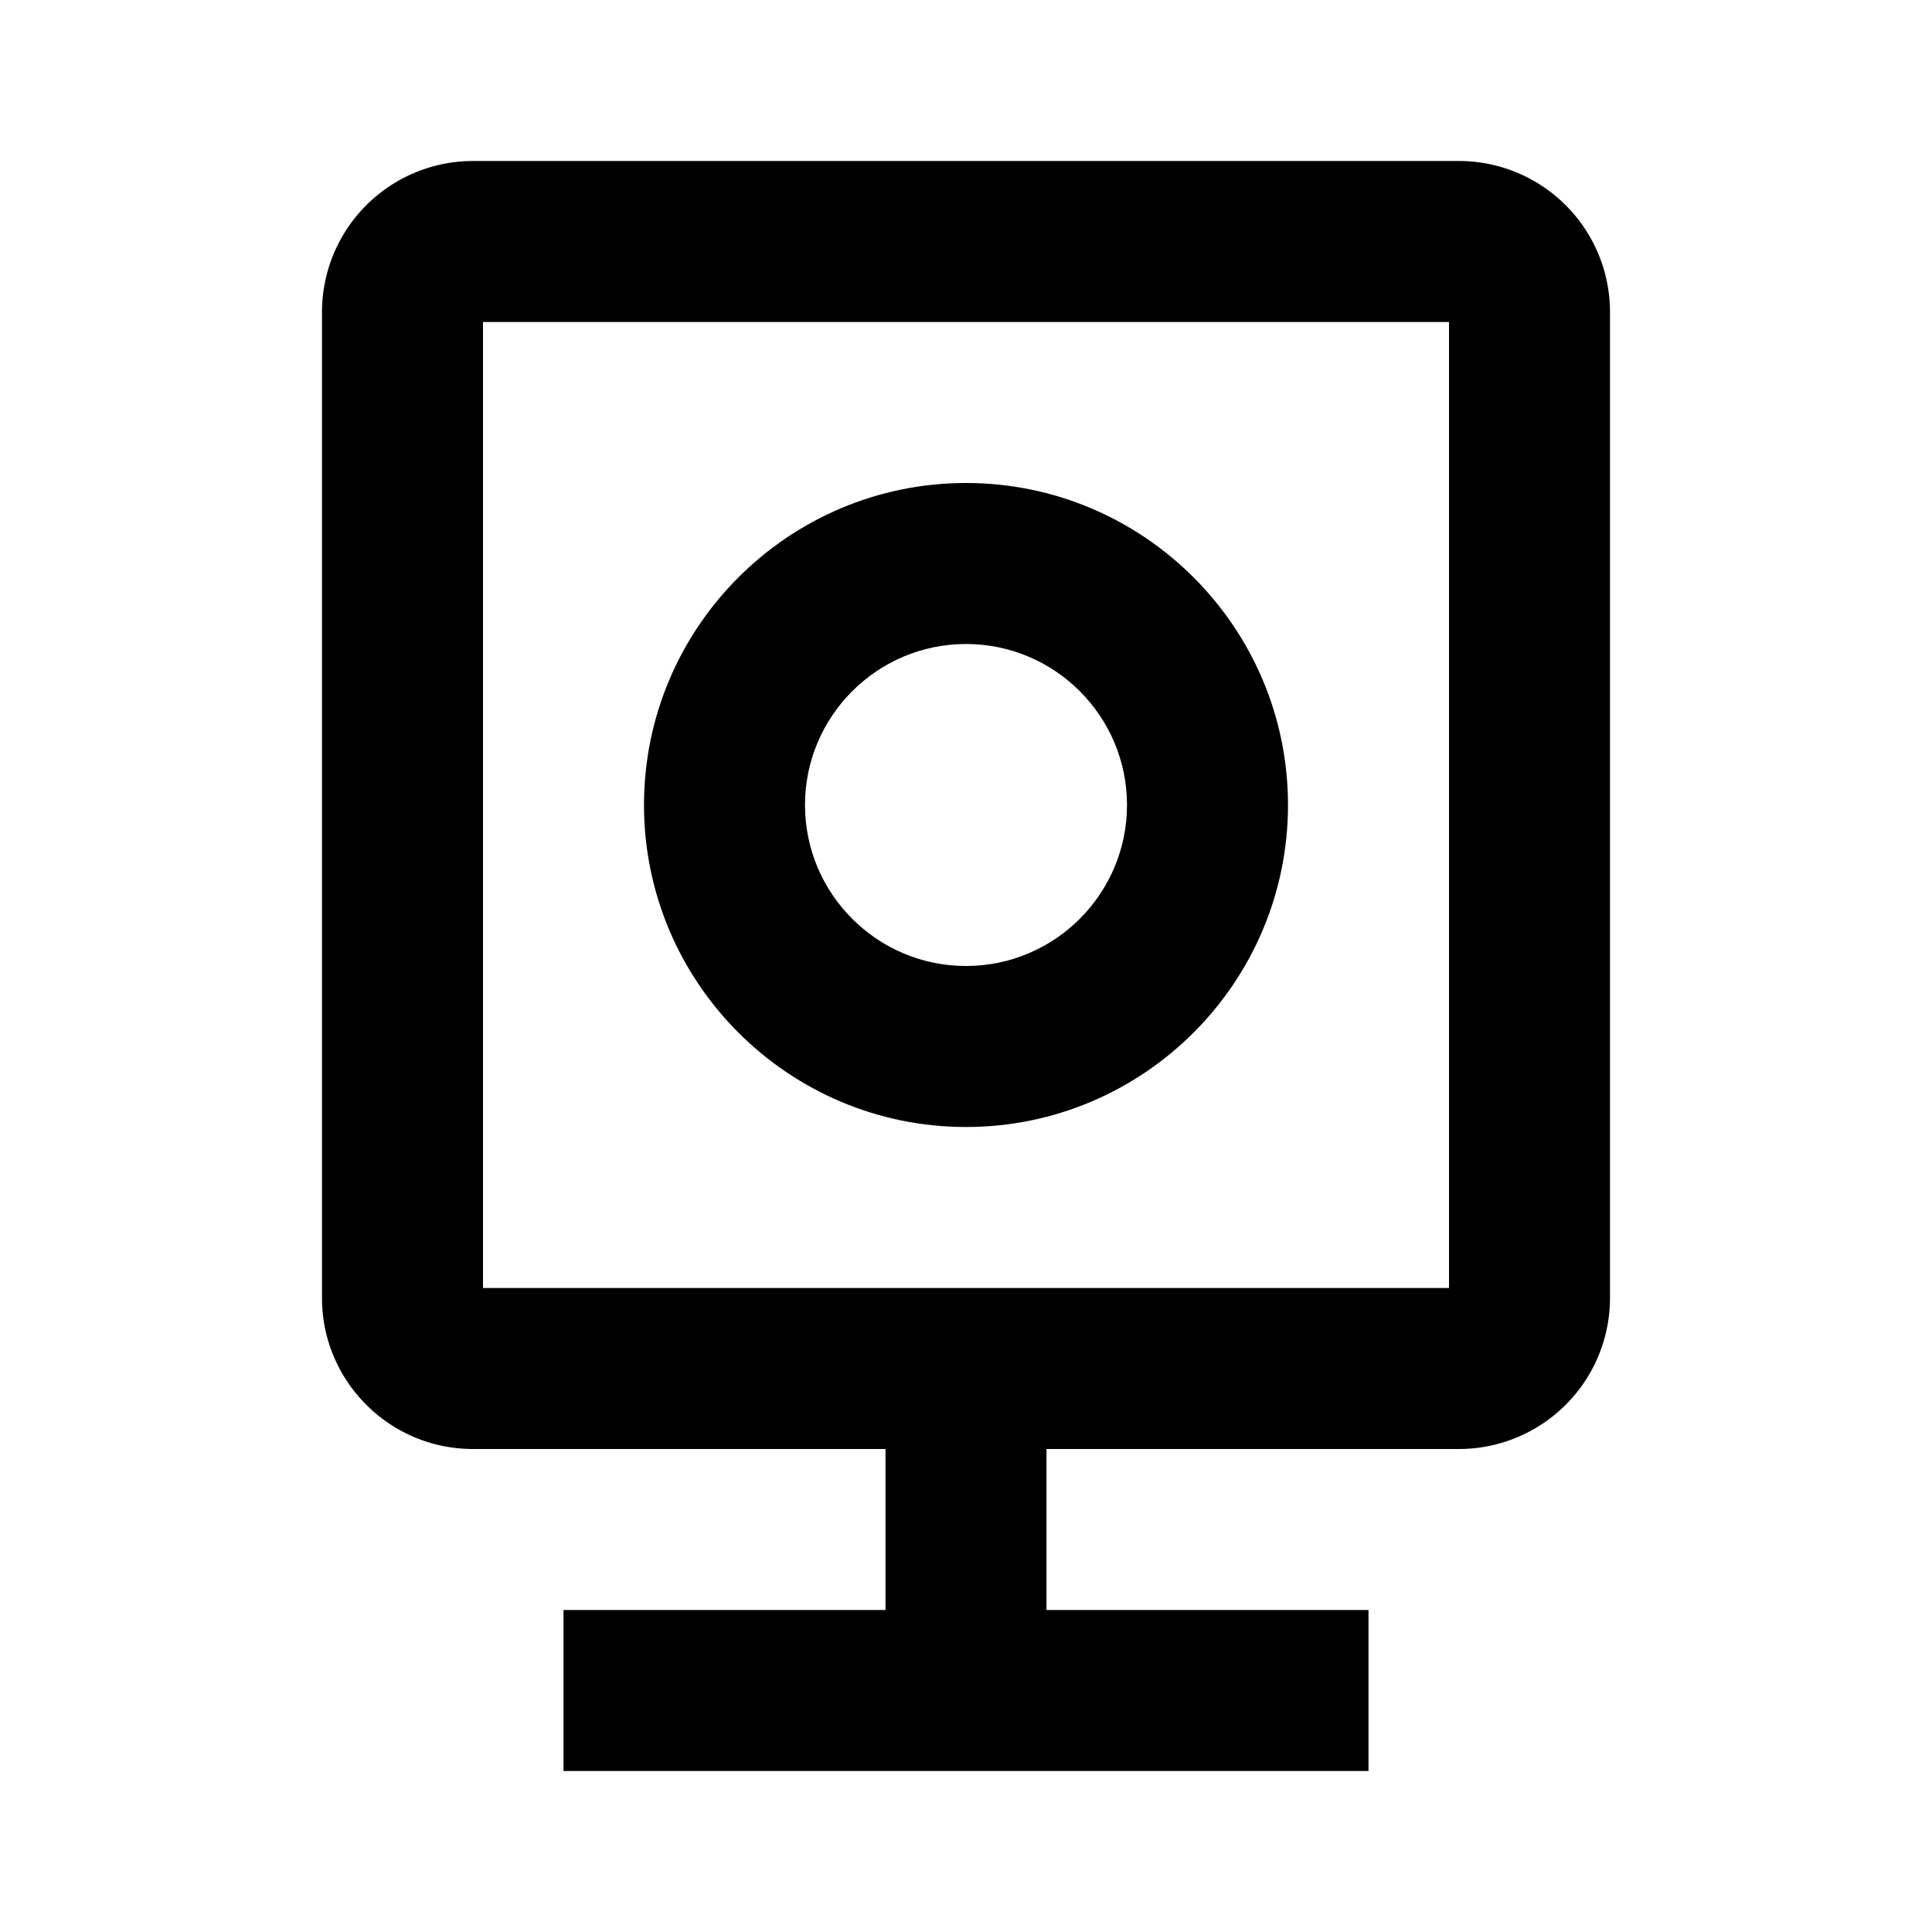
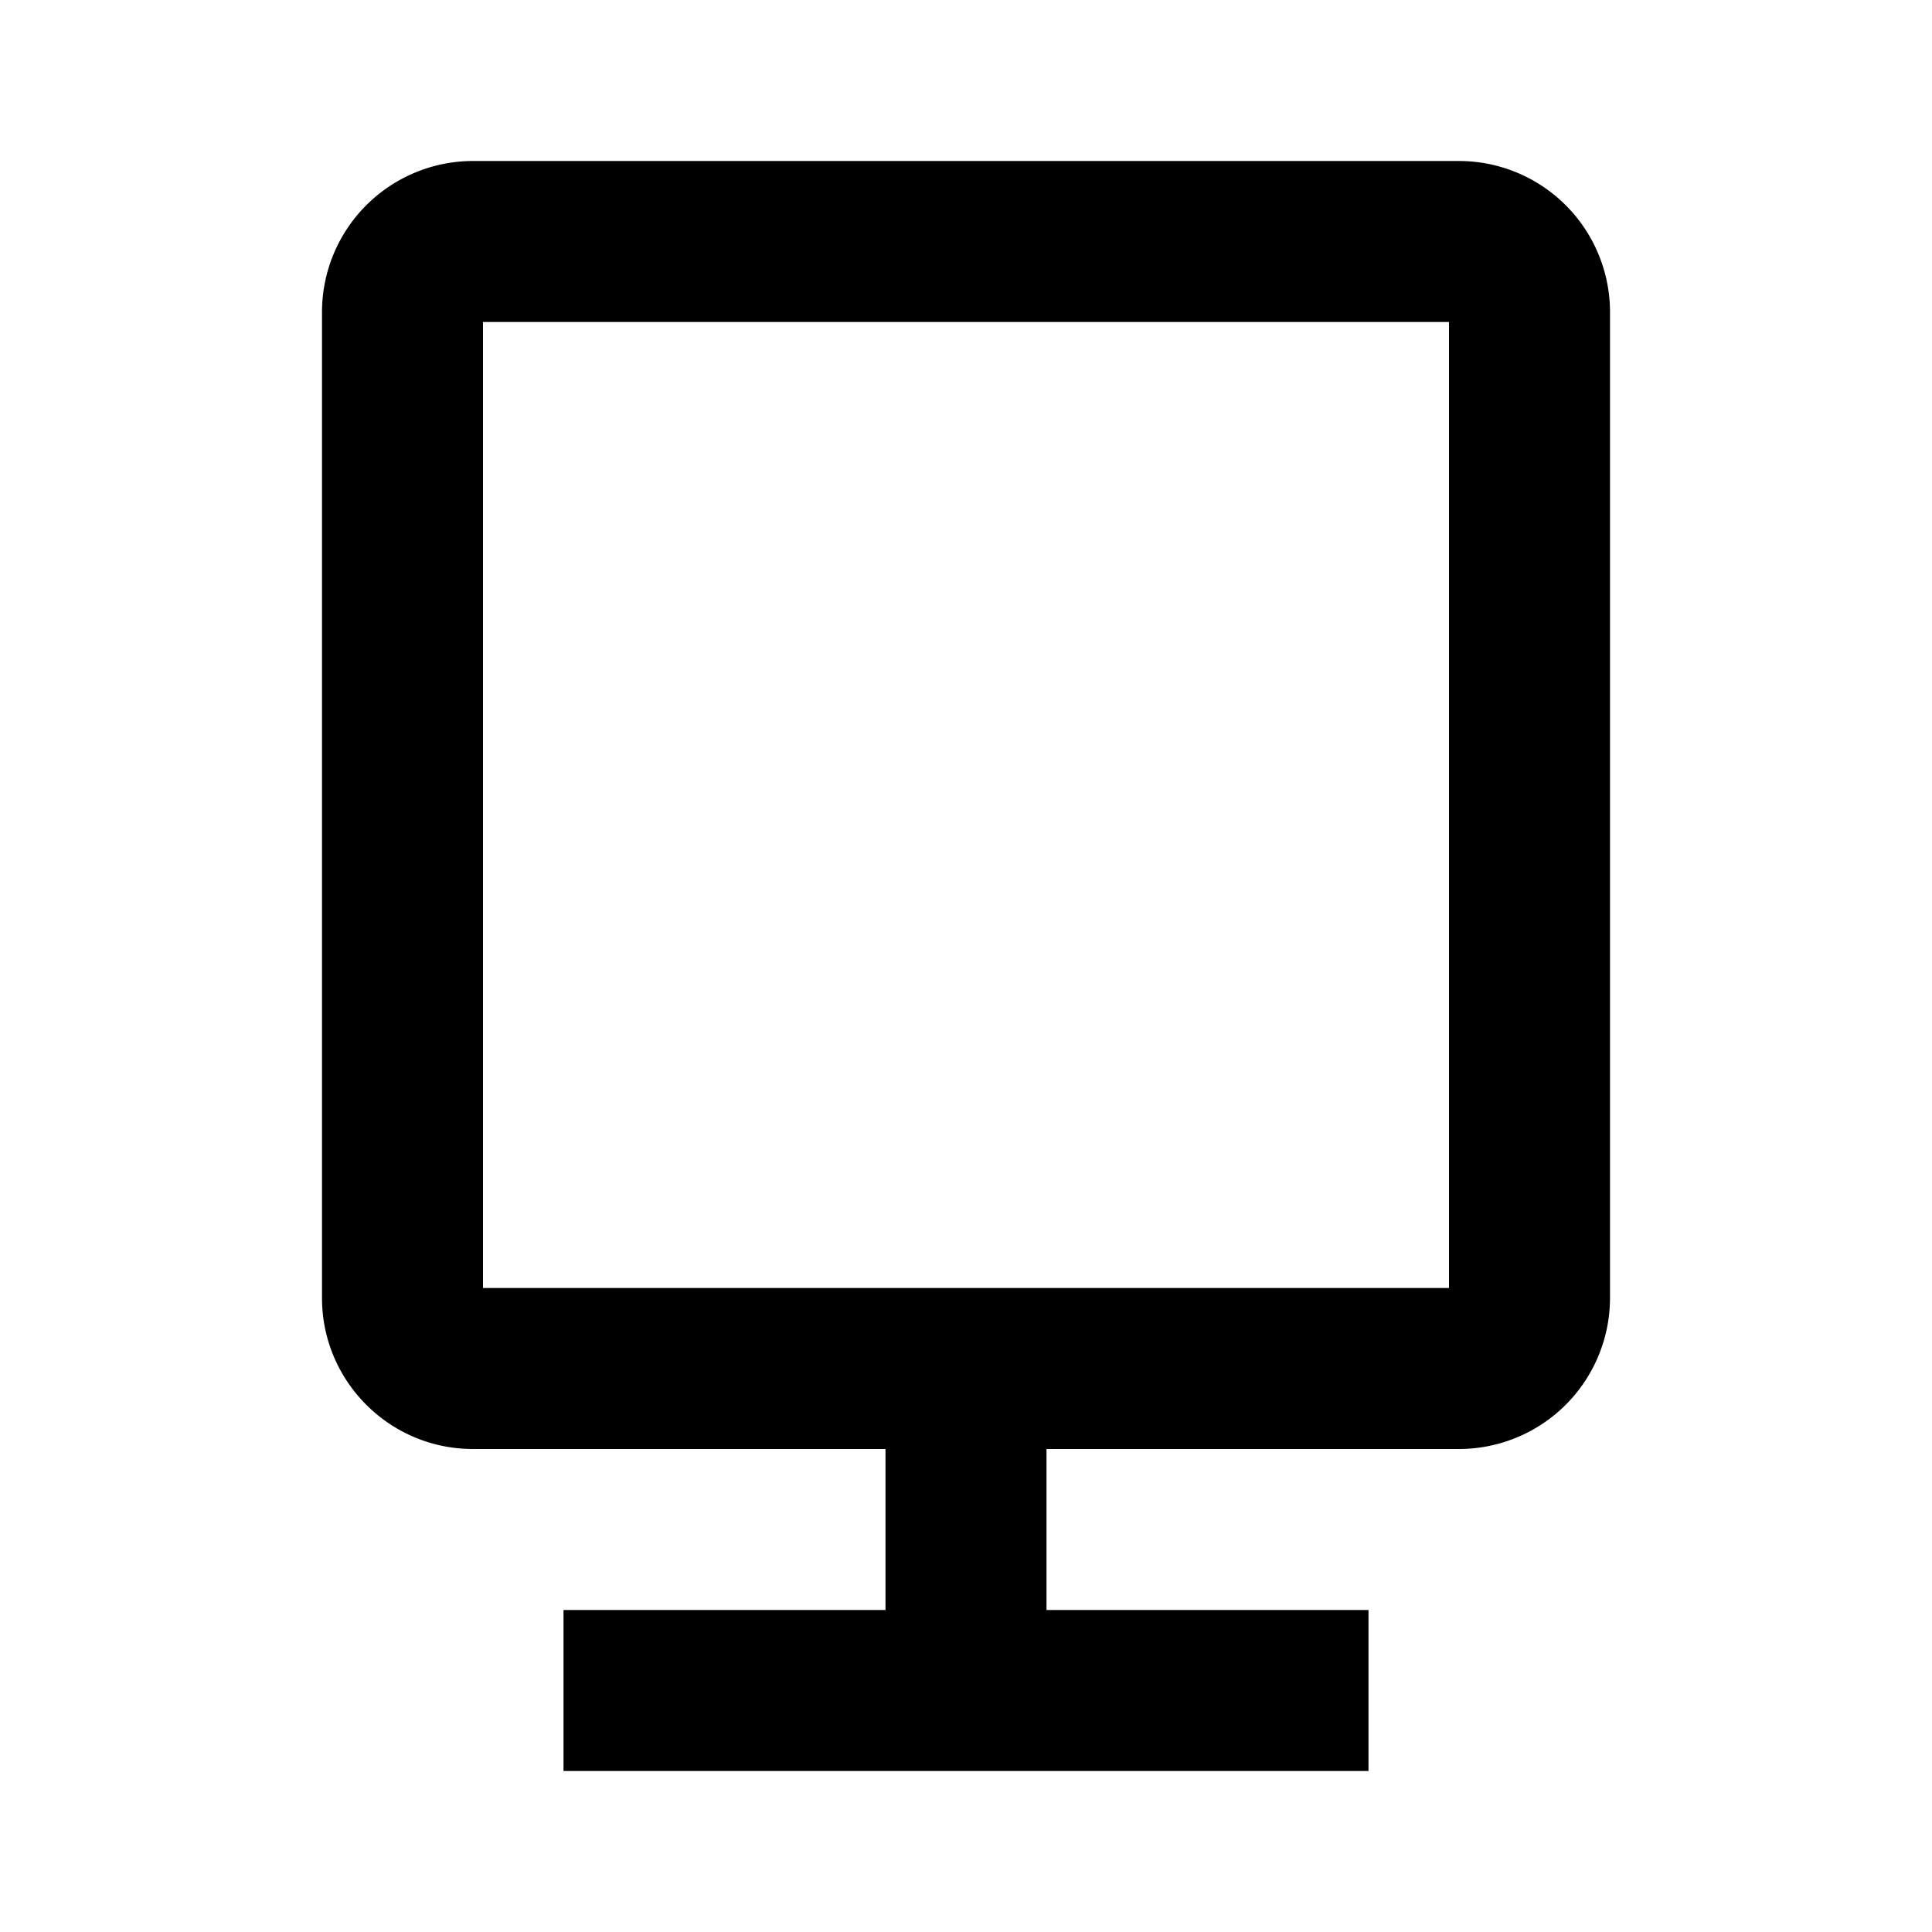
<svg xmlns="http://www.w3.org/2000/svg" width="24" height="24" viewBox="0 0 24 24">
  <path d="M18.125 2H5.875A1.877 1.877 0 0 0 4 3.875v12.25C4 17.159 4.841 18 5.875 18H11v2H7v2h10v-2h-4v-2h5.125A1.877 1.877 0 0 0 20 16.125V3.875A1.877 1.877 0 0 0 18.125 2zM18 16H6V4h12v12z" />
-   <path d="M12 14c2.206 0 4-1.794 4-4s-1.794-4-4-4-4 1.794-4 4 1.794 4 4 4zm0-6c1.103 0 2 .897 2 2s-.897 2-2 2-2-.897-2-2 .897-2 2-2z" />
</svg>